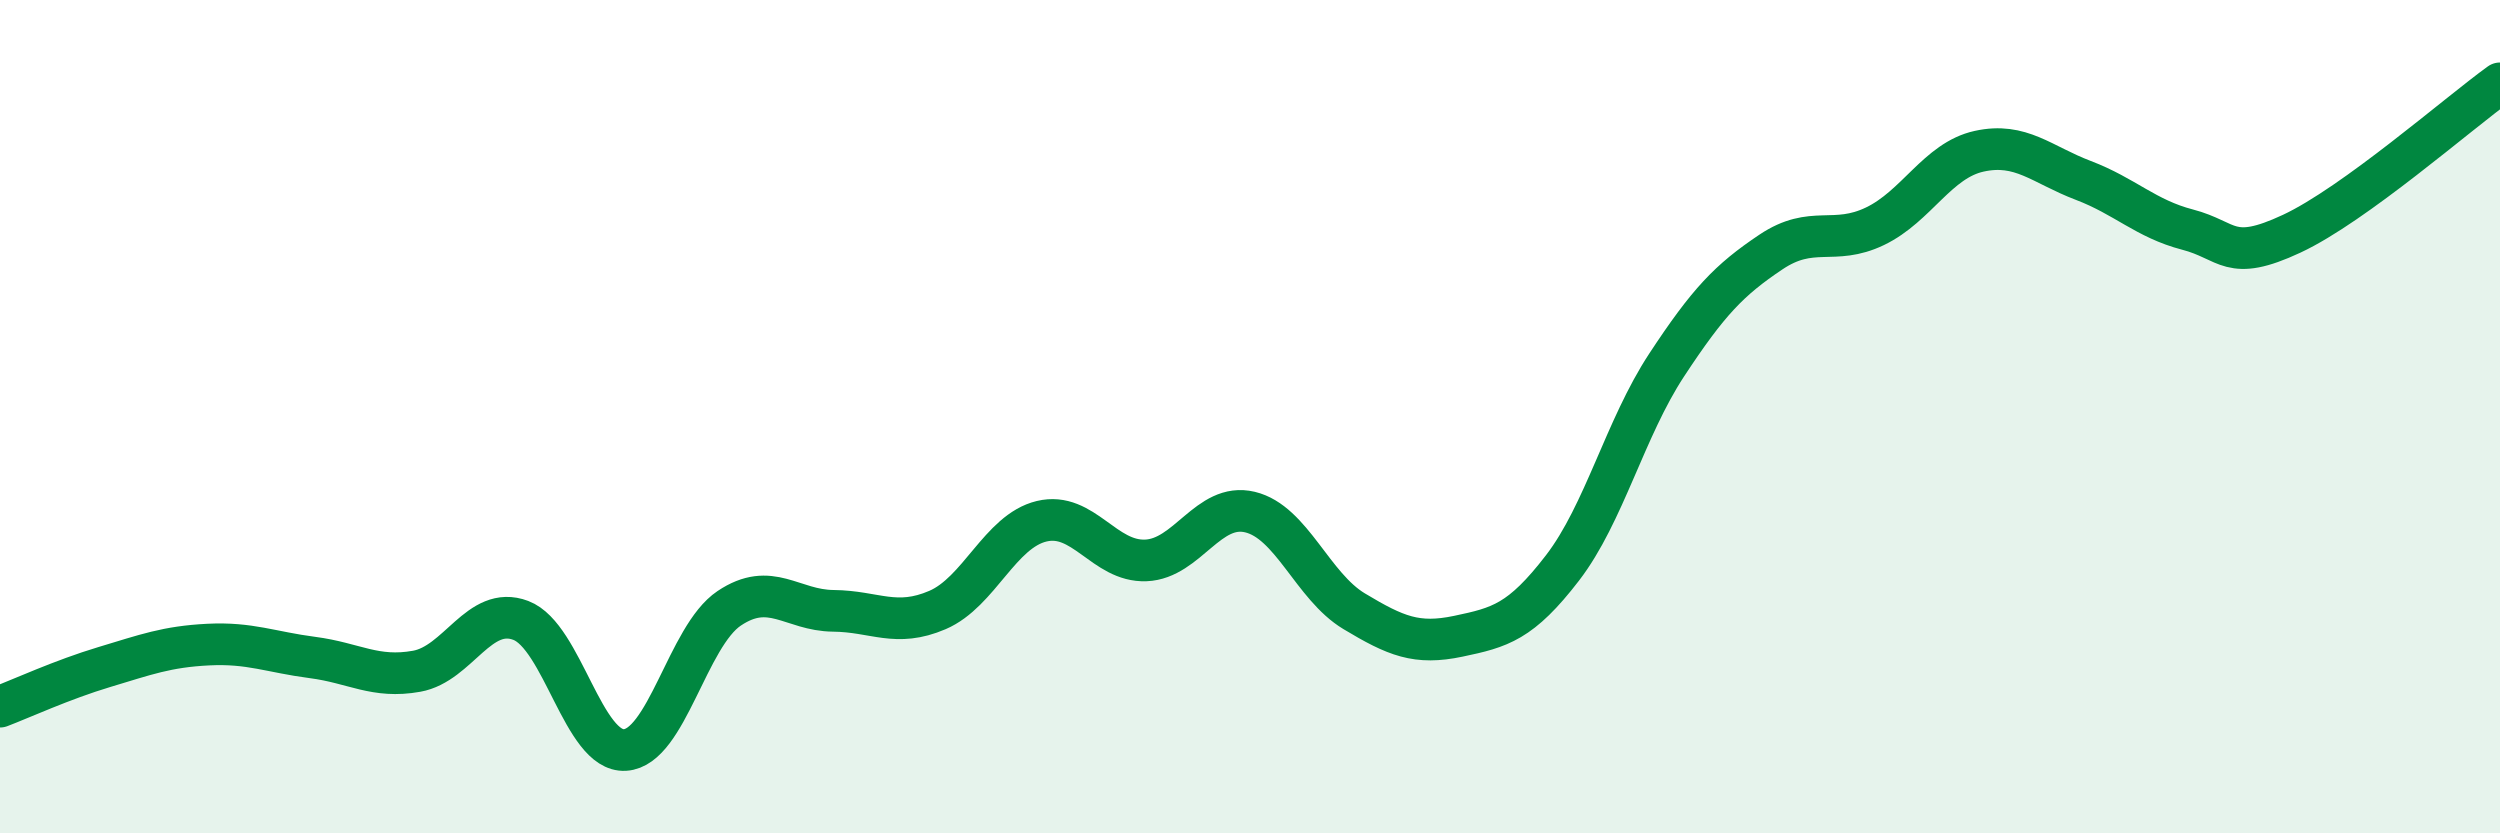
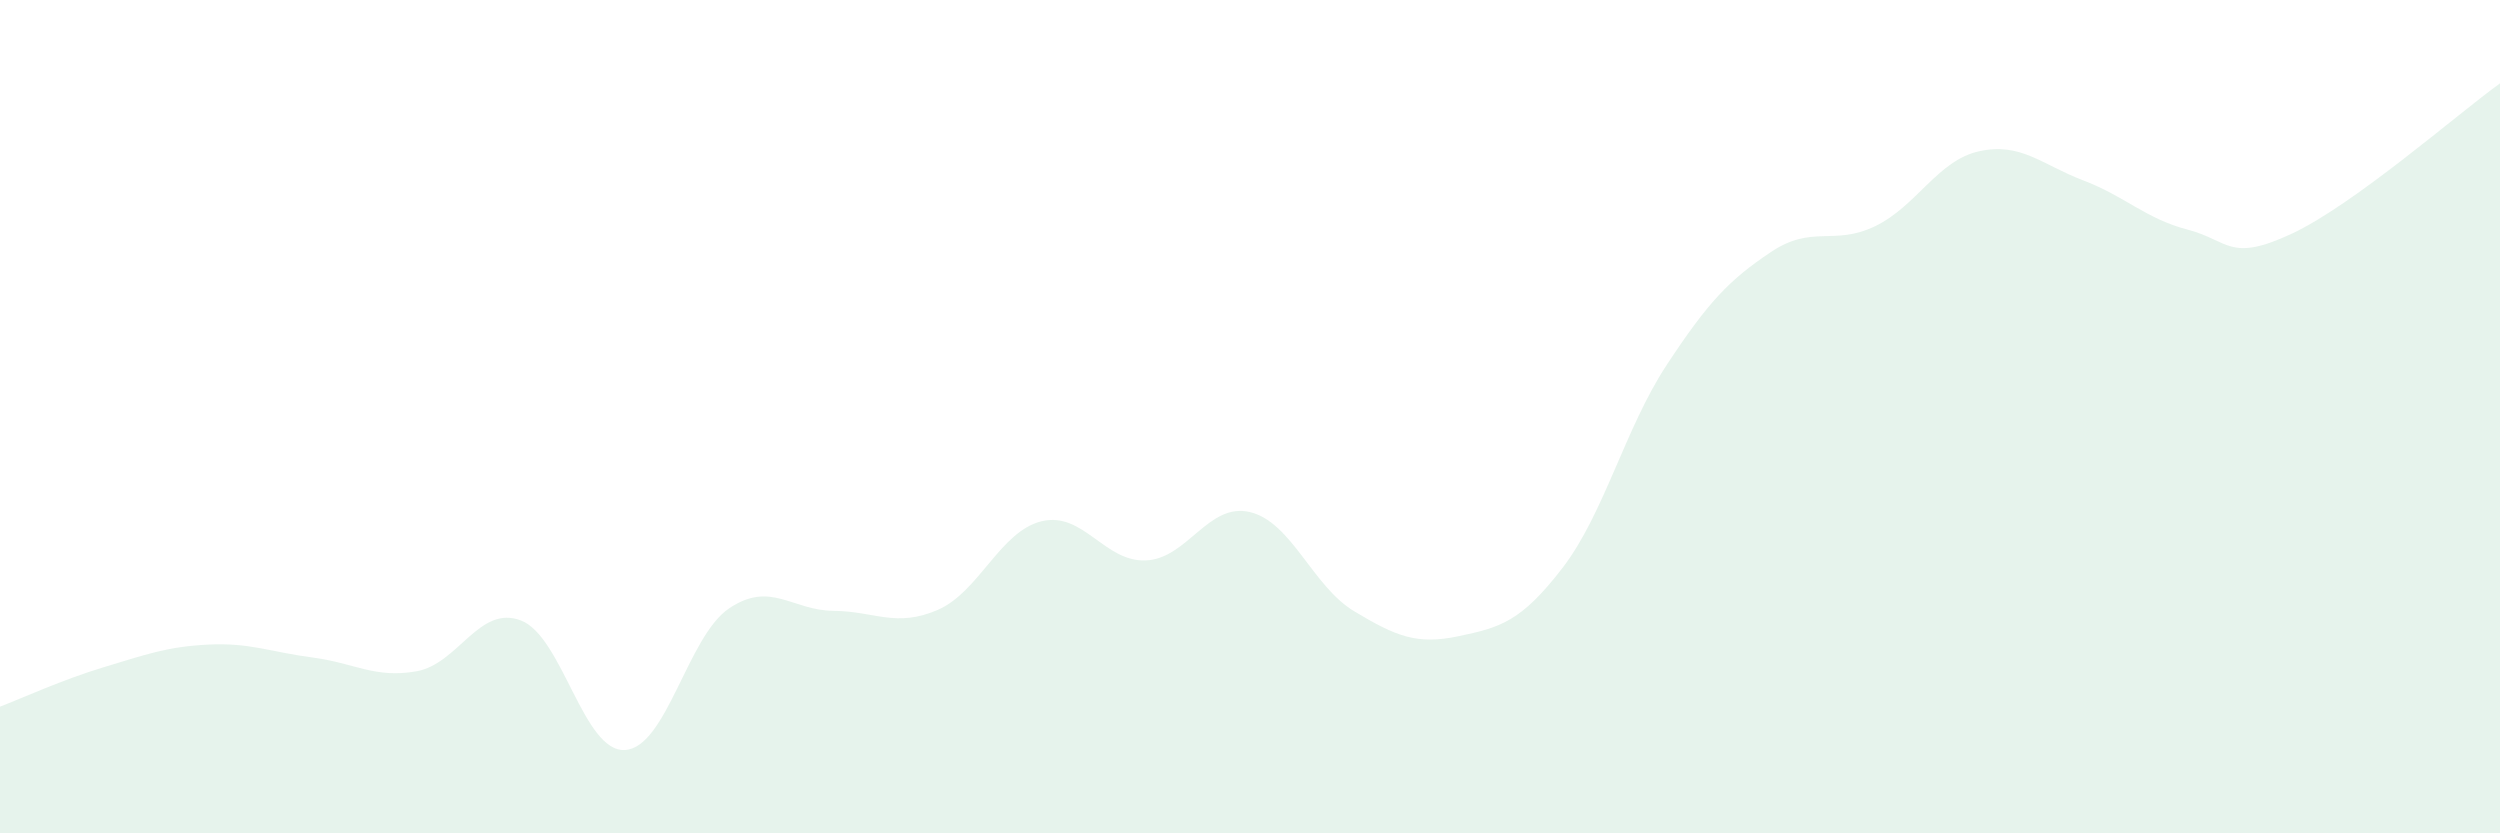
<svg xmlns="http://www.w3.org/2000/svg" width="60" height="20" viewBox="0 0 60 20">
  <path d="M 0,16.96 C 0.5,16.77 1.5,16.31 2.5,16.01 C 3.5,15.71 4,15.52 5,15.47 C 6,15.42 6.5,15.65 7.5,15.78 C 8.5,15.91 9,16.29 10,16.11 C 11,15.93 11.5,14.51 12.5,14.89 C 13.5,15.27 14,18.06 15,18 C 16,17.94 16.5,15.27 17.5,14.6 C 18.5,13.93 19,14.65 20,14.66 C 21,14.67 21.5,15.07 22.5,14.64 C 23.5,14.21 24,12.75 25,12.51 C 26,12.27 26.5,13.49 27.5,13.45 C 28.5,13.41 29,12.05 30,12.29 C 31,12.53 31.5,14.07 32.5,14.67 C 33.5,15.27 34,15.48 35,15.27 C 36,15.06 36.5,14.93 37.5,13.63 C 38.5,12.33 39,10.28 40,8.76 C 41,7.24 41.5,6.72 42.5,6.05 C 43.5,5.38 44,5.91 45,5.43 C 46,4.95 46.5,3.85 47.5,3.63 C 48.5,3.41 49,3.95 50,4.33 C 51,4.71 51.5,5.25 52.5,5.51 C 53.5,5.77 53.5,6.31 55,5.61 C 56.5,4.91 59,2.72 60,2L60 20L0 20Z" fill="#008740" opacity="0.1" stroke-linecap="round" stroke-linejoin="round" />
-   <path d="M 0,16.96 C 0.5,16.77 1.5,16.31 2.5,16.01 C 3.5,15.71 4,15.52 5,15.47 C 6,15.42 6.5,15.65 7.5,15.78 C 8.5,15.91 9,16.29 10,16.11 C 11,15.93 11.5,14.51 12.5,14.89 C 13.5,15.27 14,18.06 15,18 C 16,17.94 16.5,15.27 17.5,14.6 C 18.5,13.93 19,14.65 20,14.66 C 21,14.67 21.5,15.07 22.5,14.64 C 23.5,14.21 24,12.75 25,12.51 C 26,12.27 26.5,13.49 27.5,13.45 C 28.5,13.41 29,12.05 30,12.29 C 31,12.53 31.5,14.07 32.5,14.67 C 33.5,15.27 34,15.48 35,15.27 C 36,15.06 36.5,14.93 37.5,13.63 C 38.5,12.33 39,10.28 40,8.76 C 41,7.24 41.5,6.72 42.5,6.05 C 43.5,5.38 44,5.91 45,5.43 C 46,4.95 46.5,3.85 47.5,3.63 C 48.5,3.41 49,3.95 50,4.33 C 51,4.71 51.5,5.25 52.5,5.51 C 53.5,5.77 53.5,6.31 55,5.61 C 56.5,4.91 59,2.72 60,2" stroke="#008740" stroke-width="1" fill="none" stroke-linecap="round" stroke-linejoin="round" />
</svg>